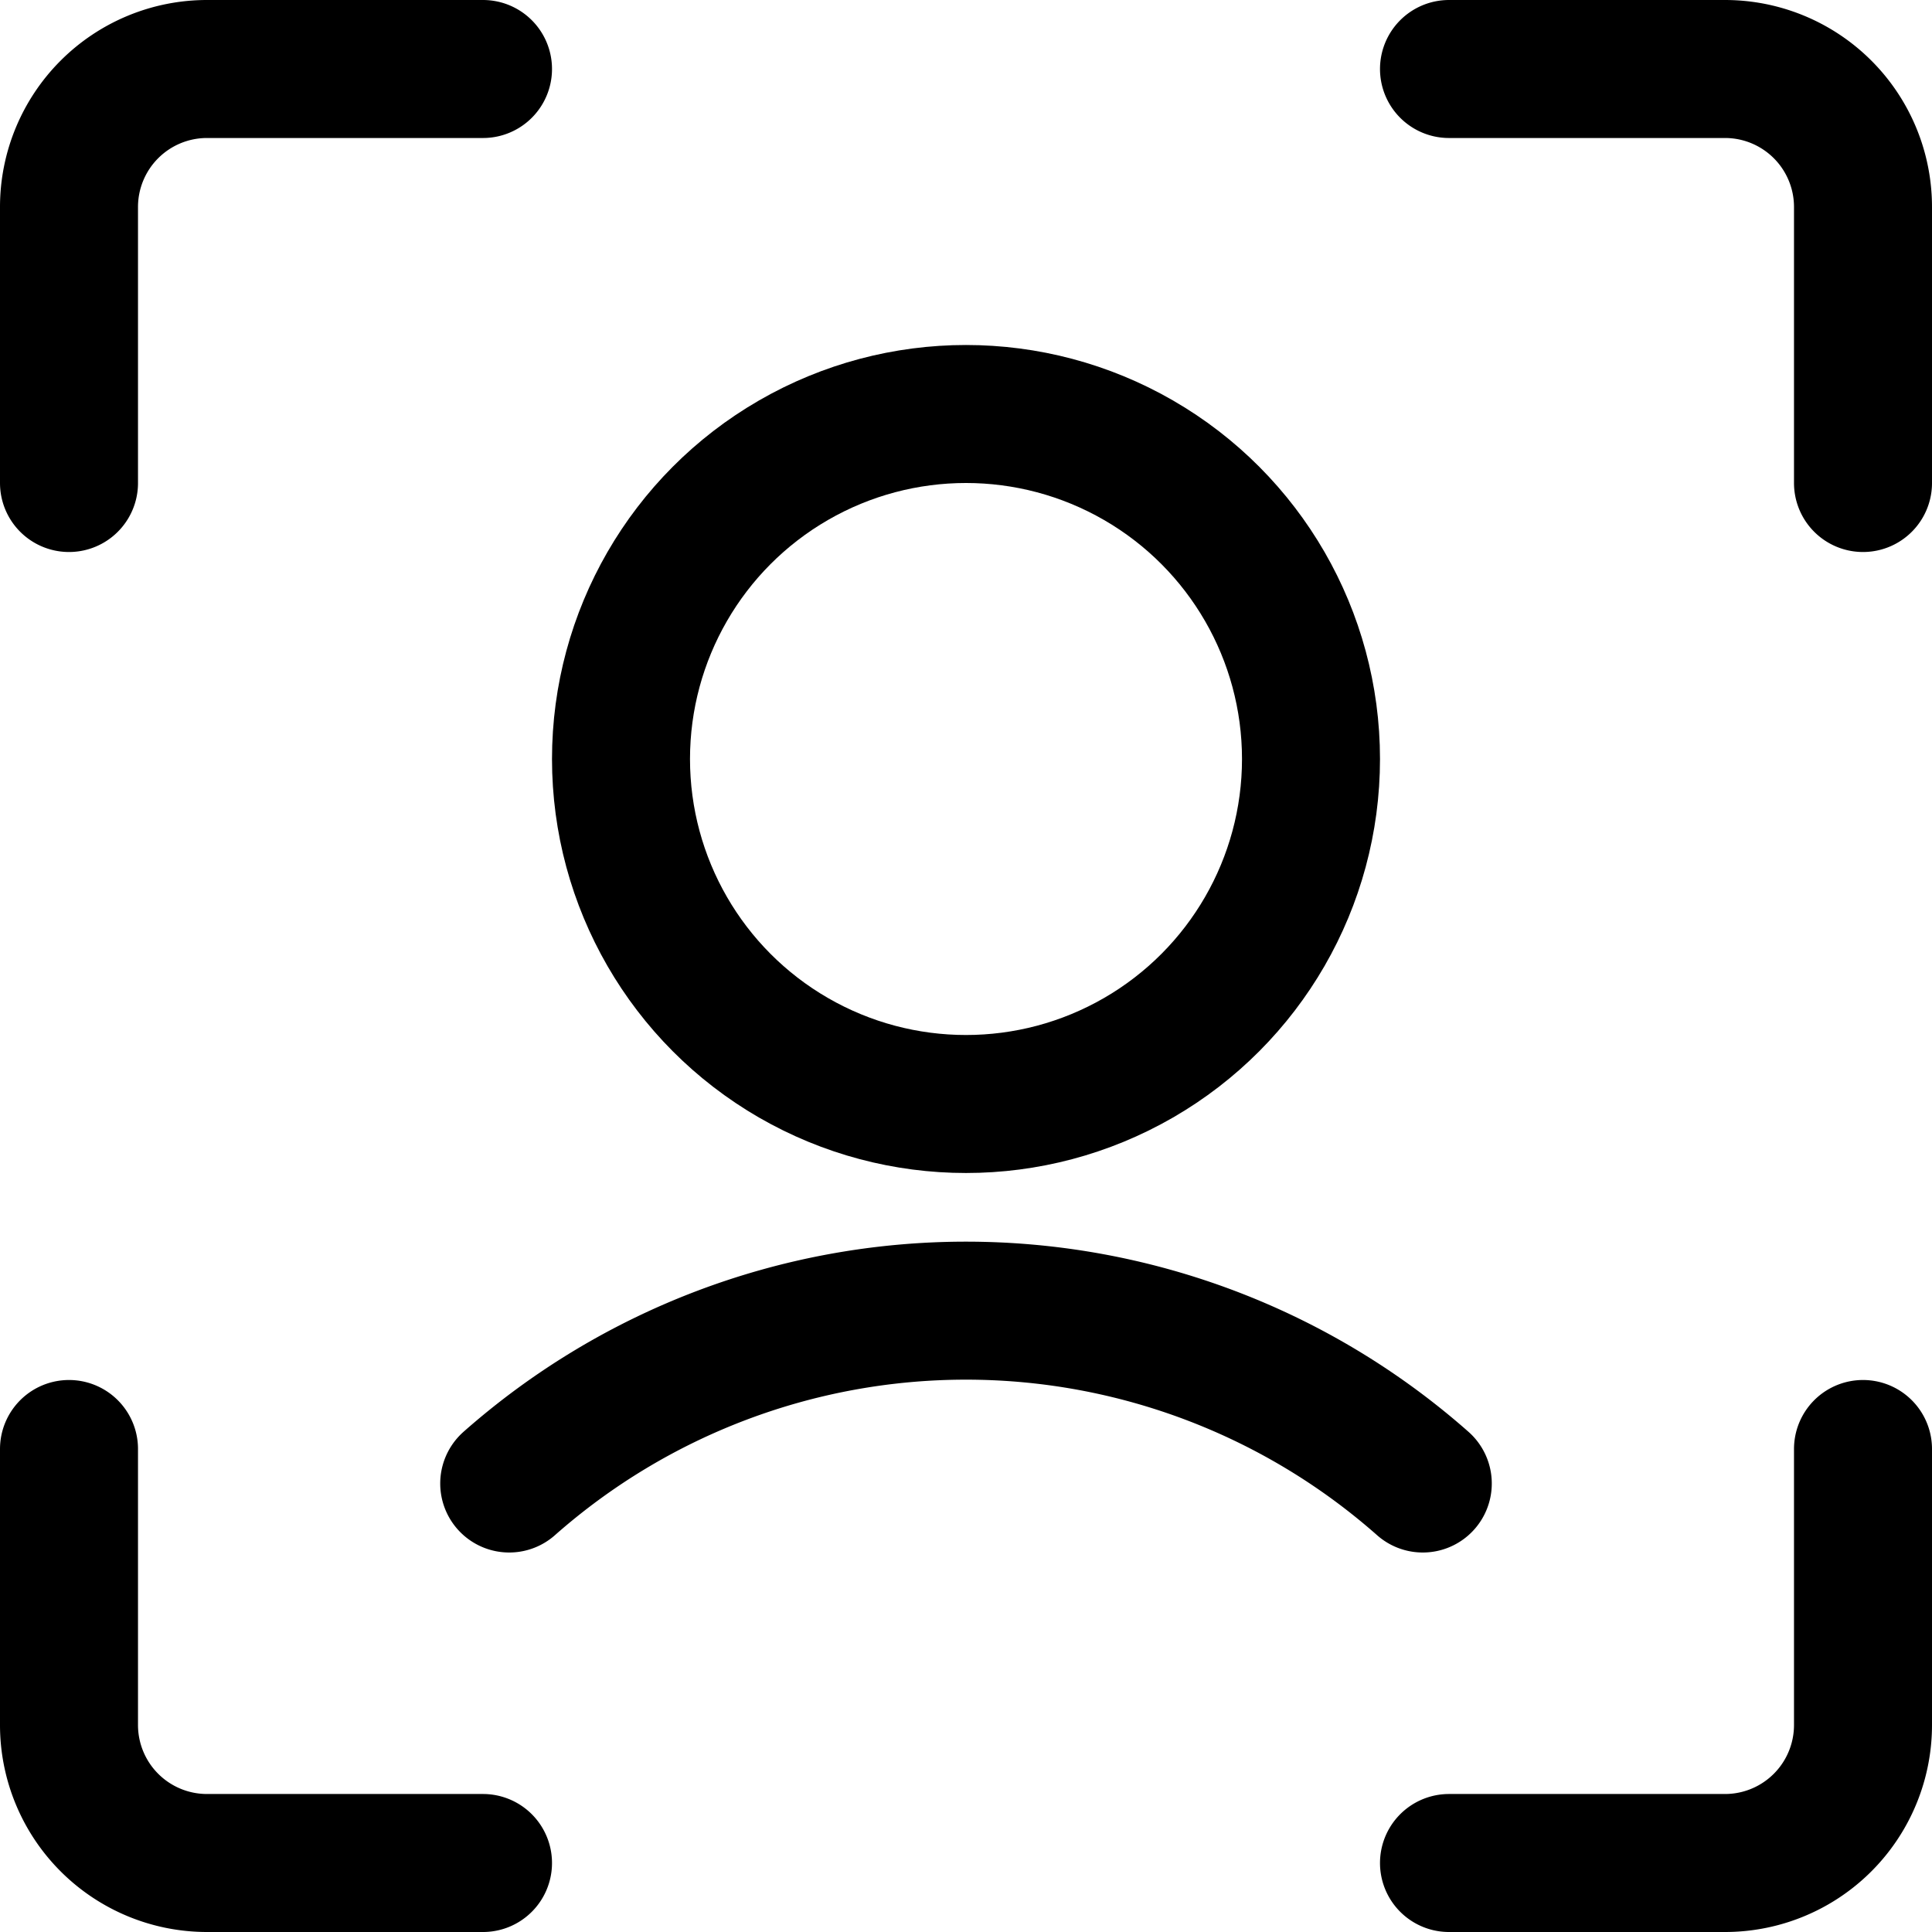
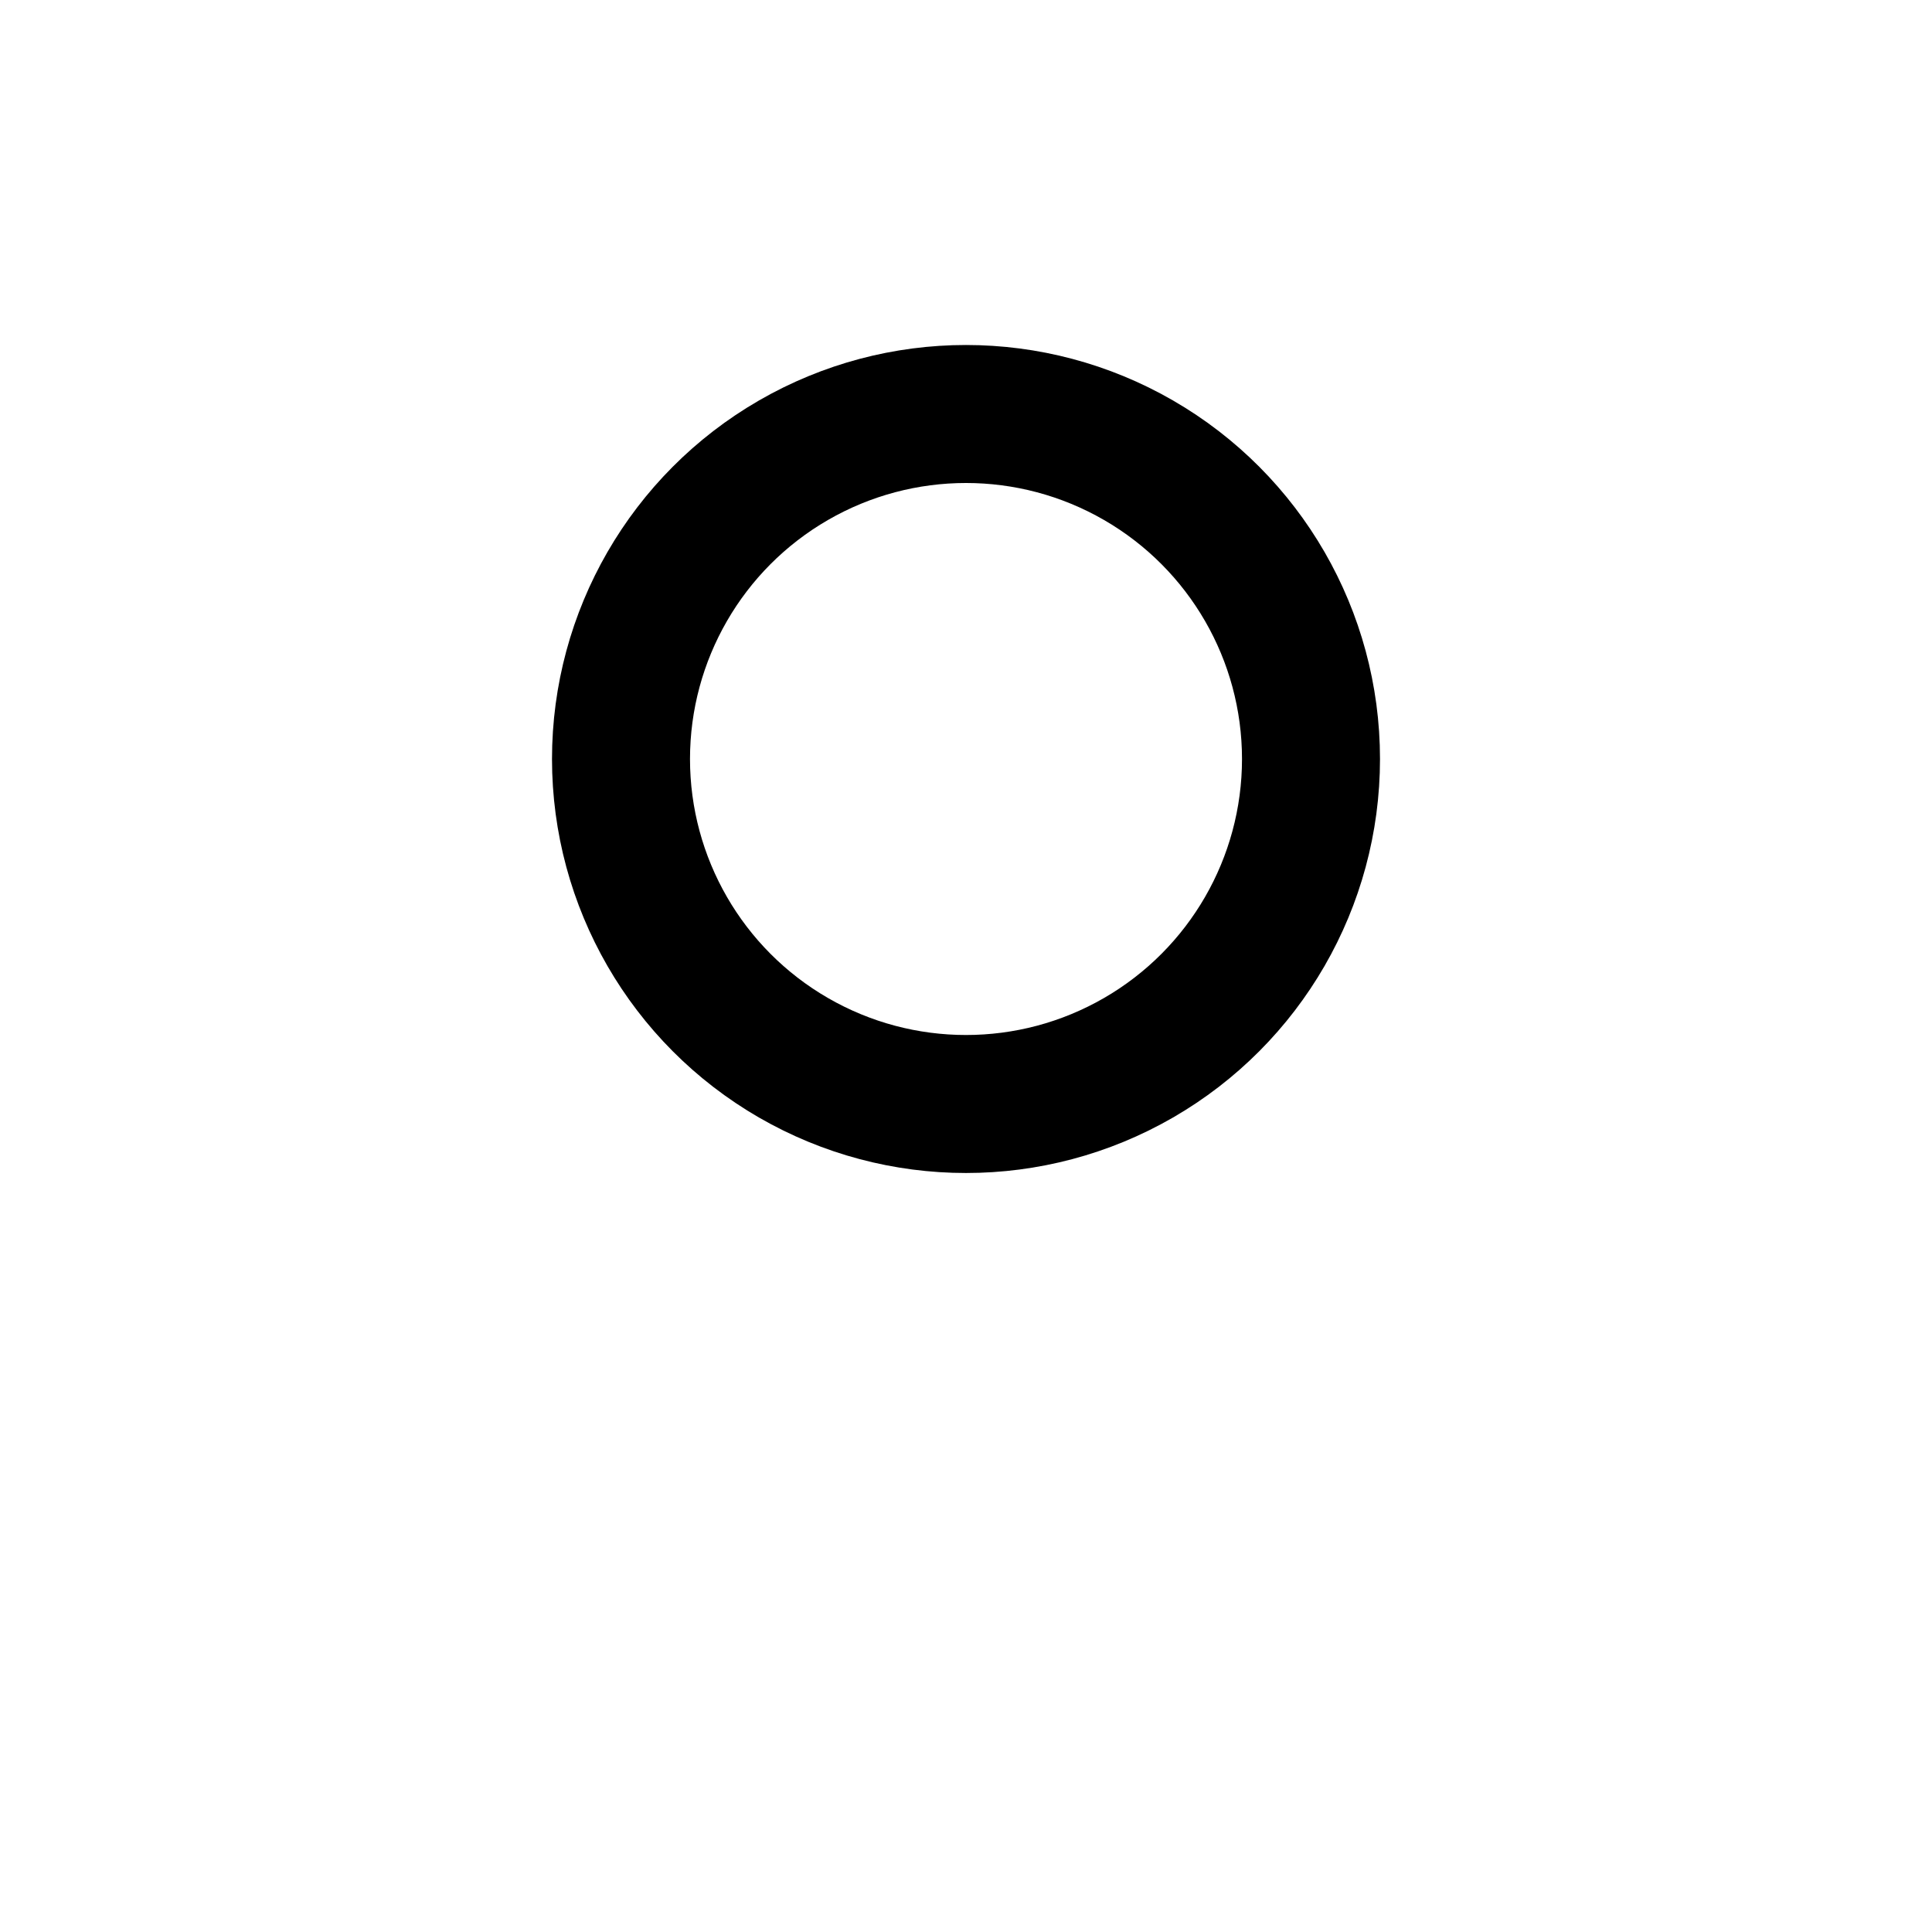
<svg xmlns="http://www.w3.org/2000/svg" width="800" height="800" viewBox="0 0 14 14">
  <g fill="none" stroke="currentColor" stroke-linecap="round" stroke-linejoin="round">
    <circle cx="7" cy="5.5" r="2.5" />
-     <path d="M10.31 10.75a5 5 0 0 0-6.62 0m9.81-.25v2a1 1 0 0 1-1 1h-2m0-13h2a1 1 0 0 1 1 1v2m-13 0v-2a1 1 0 0 1 1-1h2m0 13h-2a1 1 0 0 1-1-1v-2" />
  </g>
</svg>